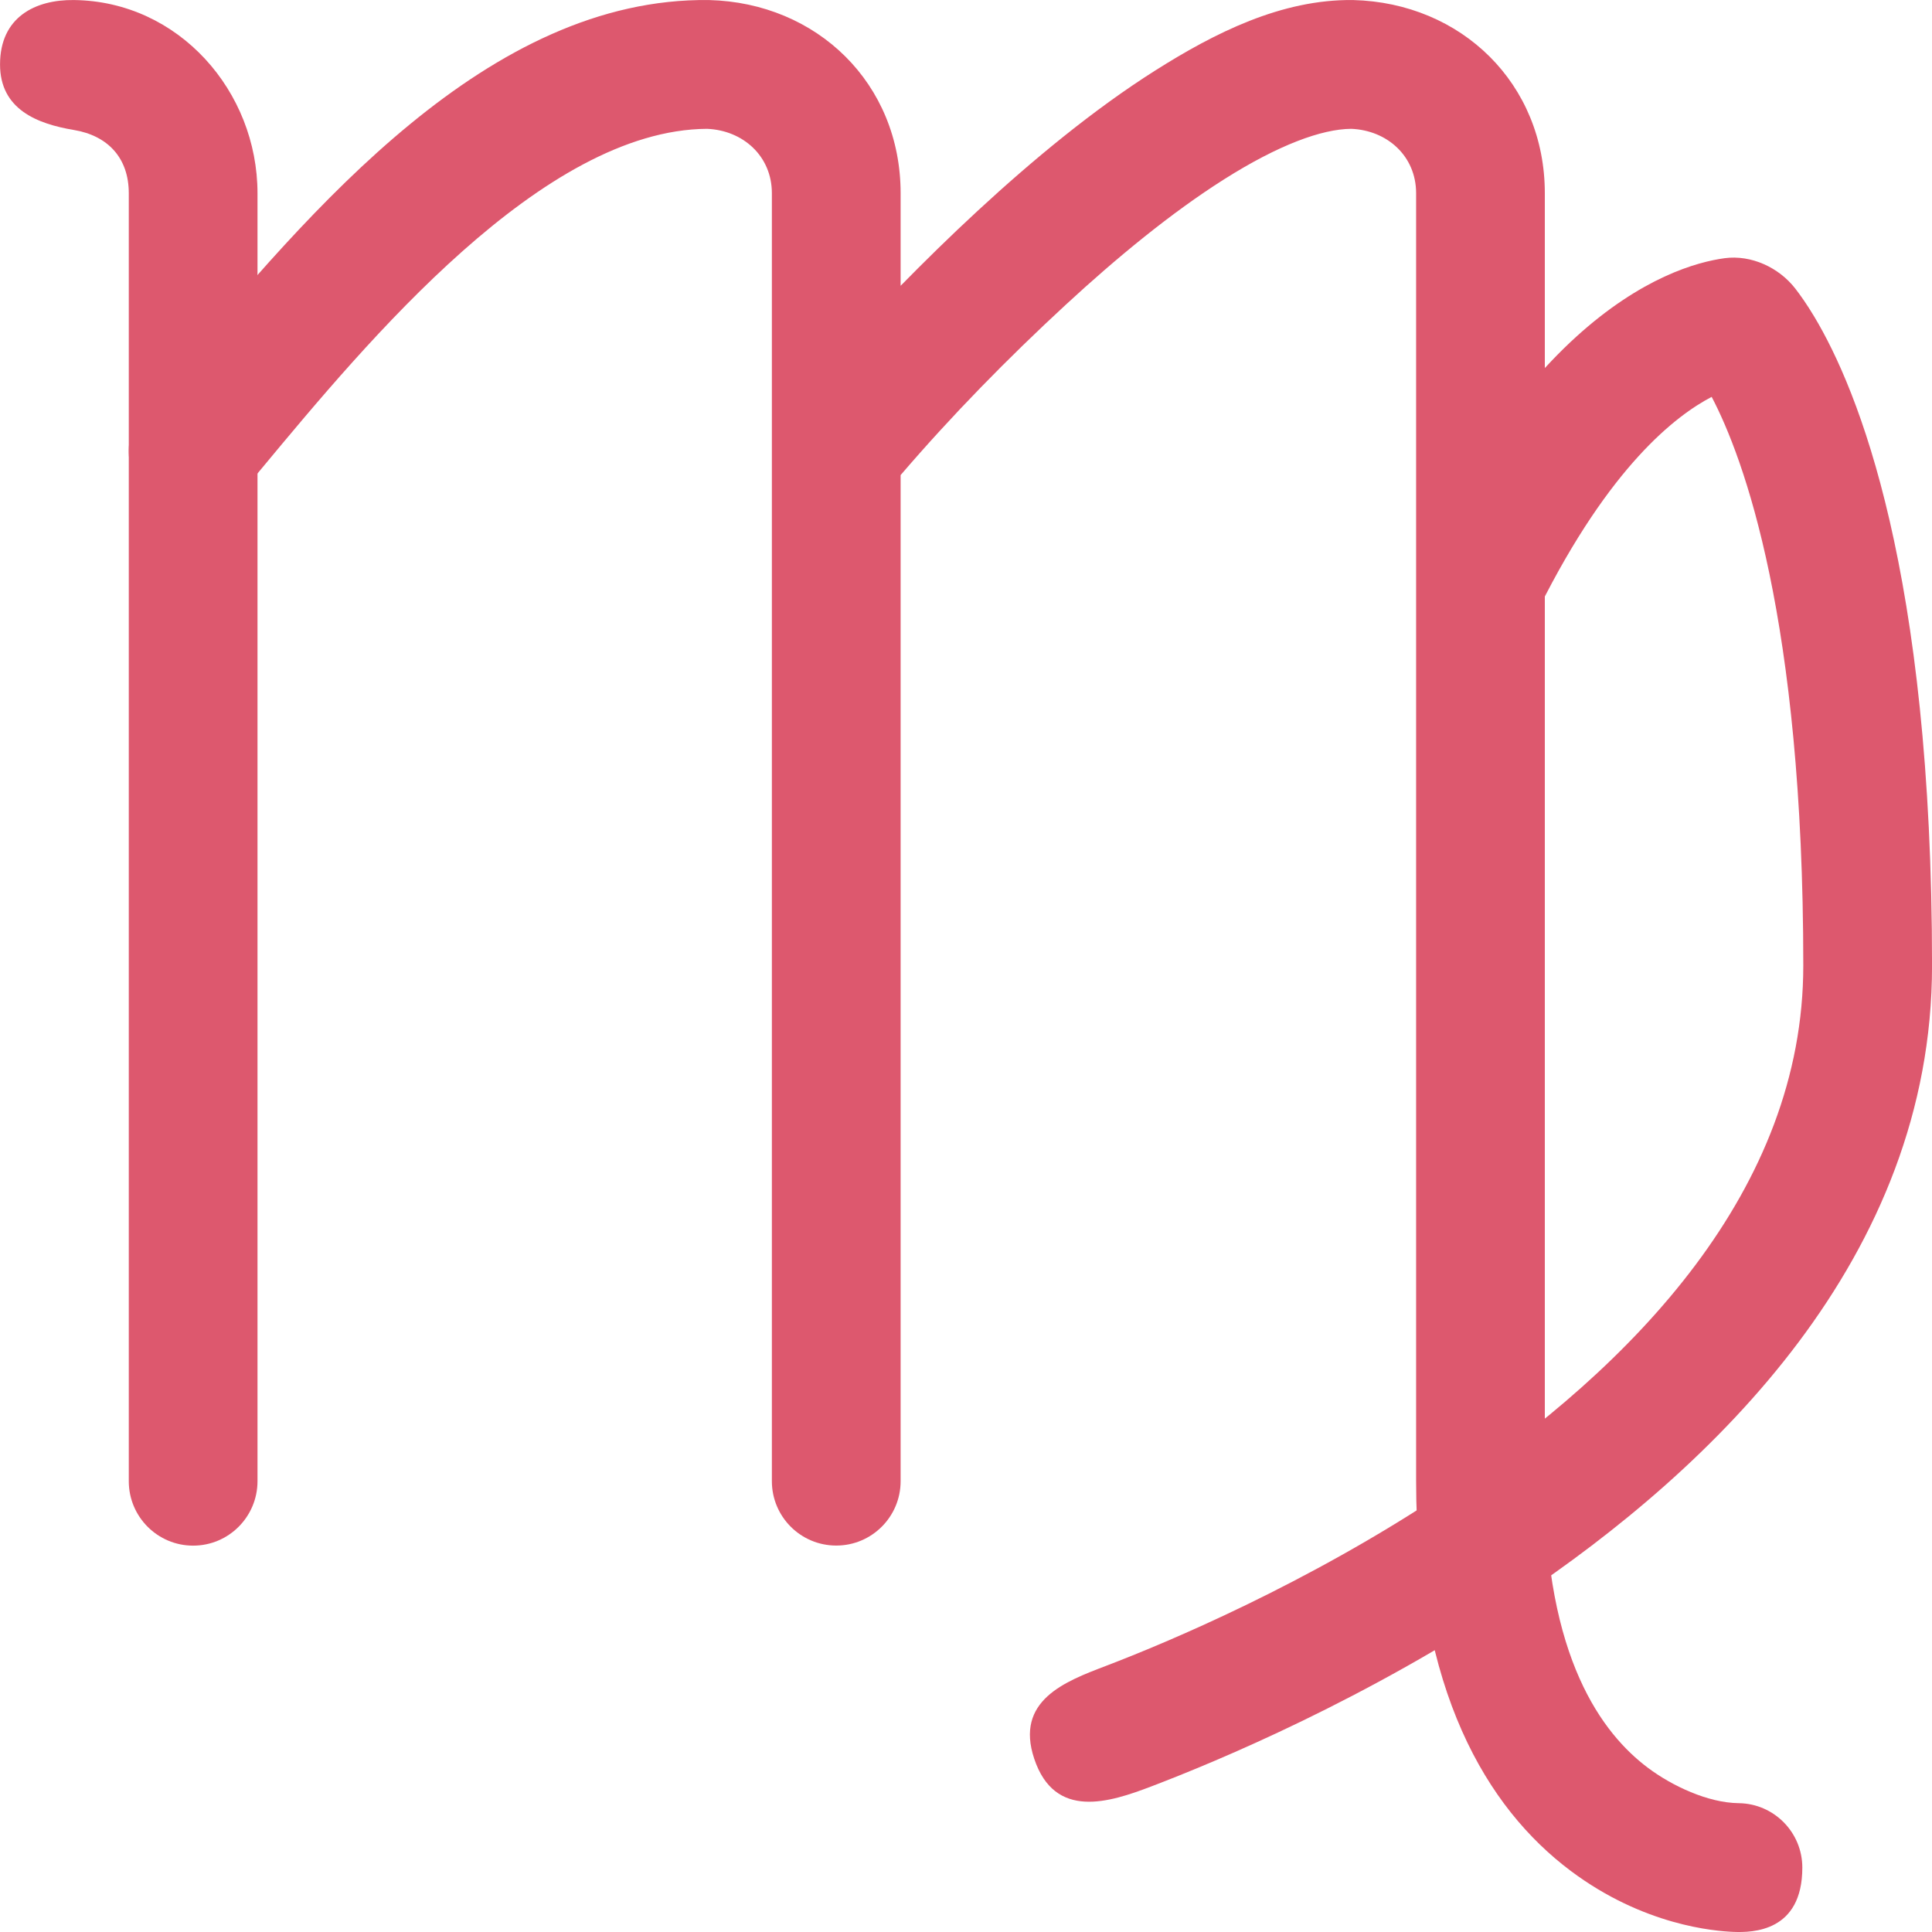
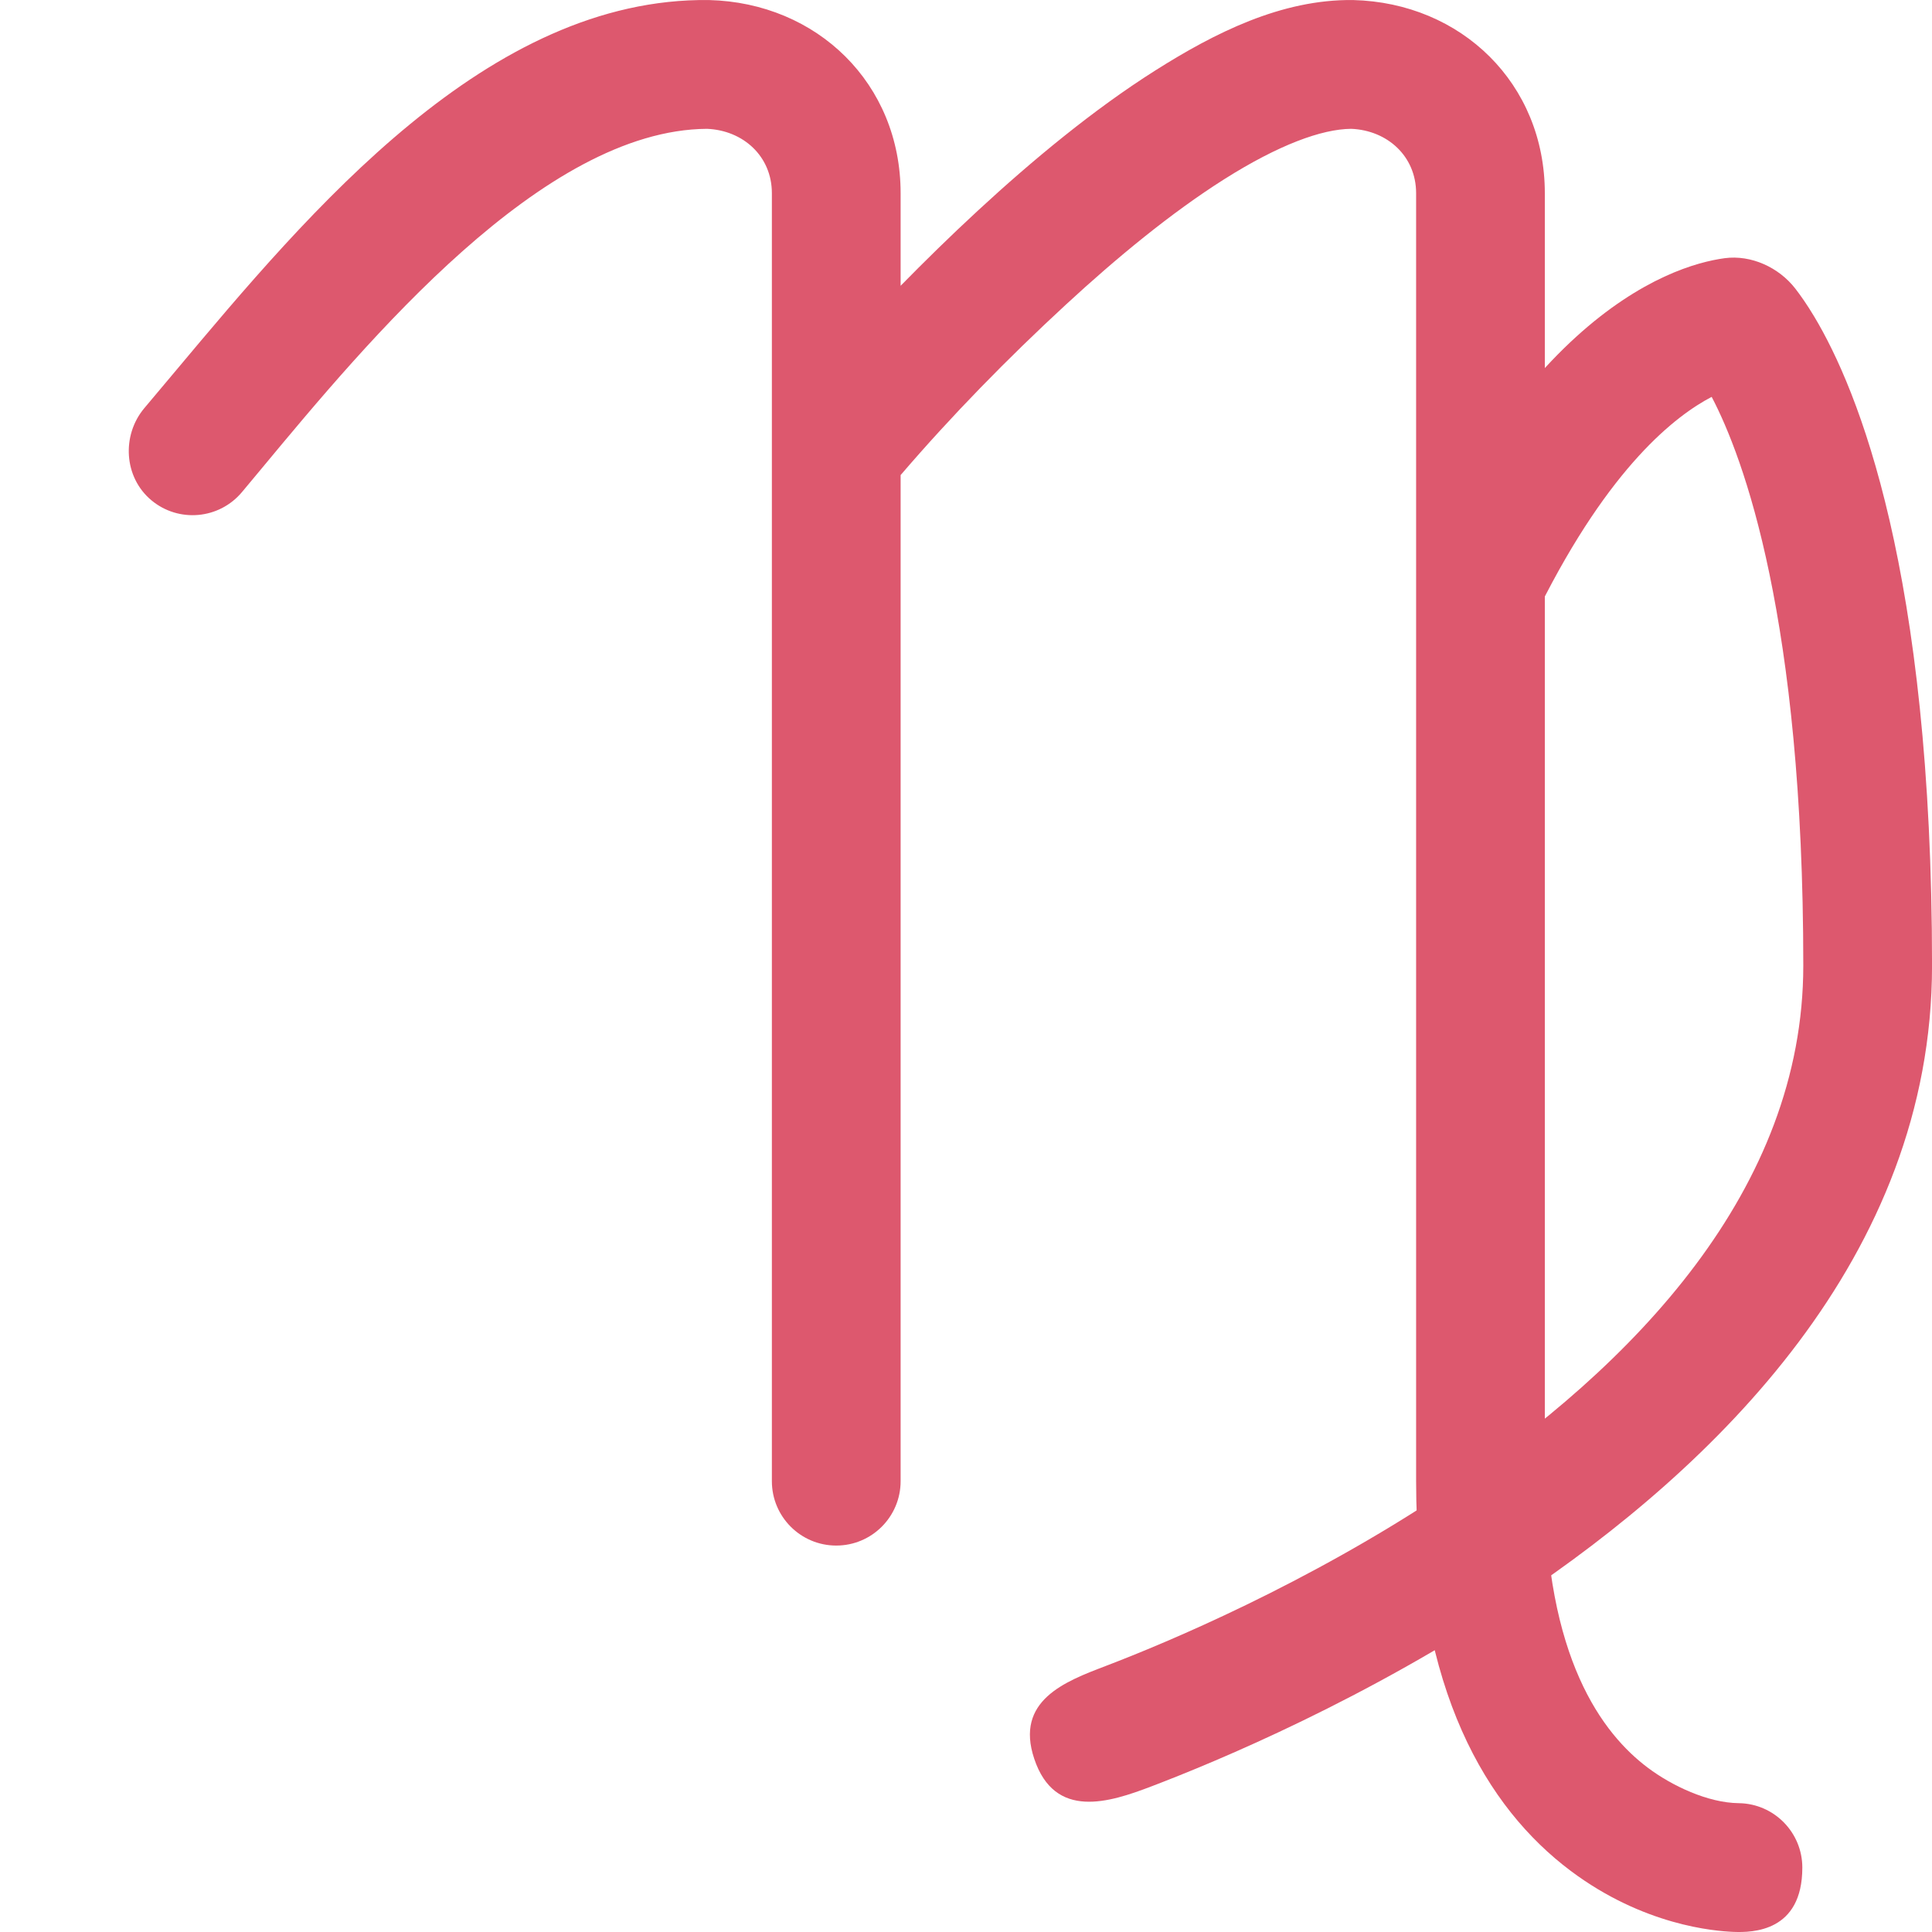
<svg xmlns="http://www.w3.org/2000/svg" width="50" height="50" viewBox="0 0 50 50" fill="none">
-   <path d="M4.998 40.001C4.078 40.001 3.333 39.254 3.333 38.334V5.002C3.333 4.083 2.787 3.51 1.913 3.364C0.958 3.205 0.001 2.828 0.001 1.668C0.001 0.442 0.912 -0.011 1.913 0.001C4.631 0.032 6.664 2.368 6.664 5.001V38.333C6.664 39.254 5.918 40.001 4.998 40.001Z" fill="#DD586E" />
  <path d="M37.416 38.6C42.313 35.334 46.669 30.769 46.669 24.988C46.669 16.003 45.122 11.842 44.298 10.271C43.378 10.752 41.668 12.054 39.83 15.733C39.418 16.556 38.418 16.89 37.595 16.479C36.772 16.067 36.439 15.066 36.85 14.242C38.615 10.711 40.455 8.796 41.997 7.768C42.766 7.255 43.444 6.974 43.973 6.823C44.236 6.748 44.459 6.706 44.633 6.682C45.324 6.59 46.038 6.923 46.461 7.467C46.594 7.639 46.762 7.876 46.952 8.193C48.091 10.092 50.001 14.783 50.001 24.988C50.001 32.539 44.362 37.974 39.264 41.374C35.361 43.977 31.507 45.58 29.797 46.232C28.717 46.644 27.296 47.109 26.765 45.514C26.264 44.012 27.559 43.518 28.607 43.119L28.611 43.117C30.181 42.519 33.822 40.997 37.416 38.6Z" fill="#DD586E" />
  <path fill-rule="evenodd" clip-rule="evenodd" d="M19.976 5C19.976 4.042 19.232 3.372 18.297 3.334C14.05 3.361 9.519 8.816 6.759 12.139C6.587 12.346 6.422 12.545 6.264 12.733C5.675 13.44 4.624 13.536 3.918 12.947C3.203 12.351 3.145 11.267 3.733 10.565C3.987 10.265 4.246 9.956 4.511 9.639C8.048 5.417 12.642 -0.069 18.347 0.001C21.152 0.071 23.308 2.166 23.308 5L23.308 7.396C23.916 6.776 24.593 6.11 25.316 5.443C26.707 4.158 28.3 2.834 29.903 1.821C31.435 0.853 33.162 -0.022 35.019 0.001C37.825 0.072 39.98 2.167 39.98 5.001L39.98 38.333C39.98 42.926 41.486 44.879 42.646 45.749C43.269 46.217 44.2 46.657 44.997 46.666C45.908 46.676 46.644 47.419 46.644 48.333C46.644 49.999 45.354 50.016 44.864 49.997C44.374 49.977 42.535 49.833 40.647 48.416C38.475 46.787 36.649 43.739 36.649 38.333V5.001C36.649 4.042 35.904 3.372 34.969 3.334C34.207 3.339 33.088 3.75 31.682 4.639C30.318 5.501 28.892 6.676 27.576 7.892C26.075 9.278 24.639 10.744 23.308 12.295L23.308 38.333C23.308 39.253 22.562 39.999 21.642 39.999C20.722 39.999 19.976 39.253 19.976 38.333V5Z" fill="#DD586E" />
</svg>